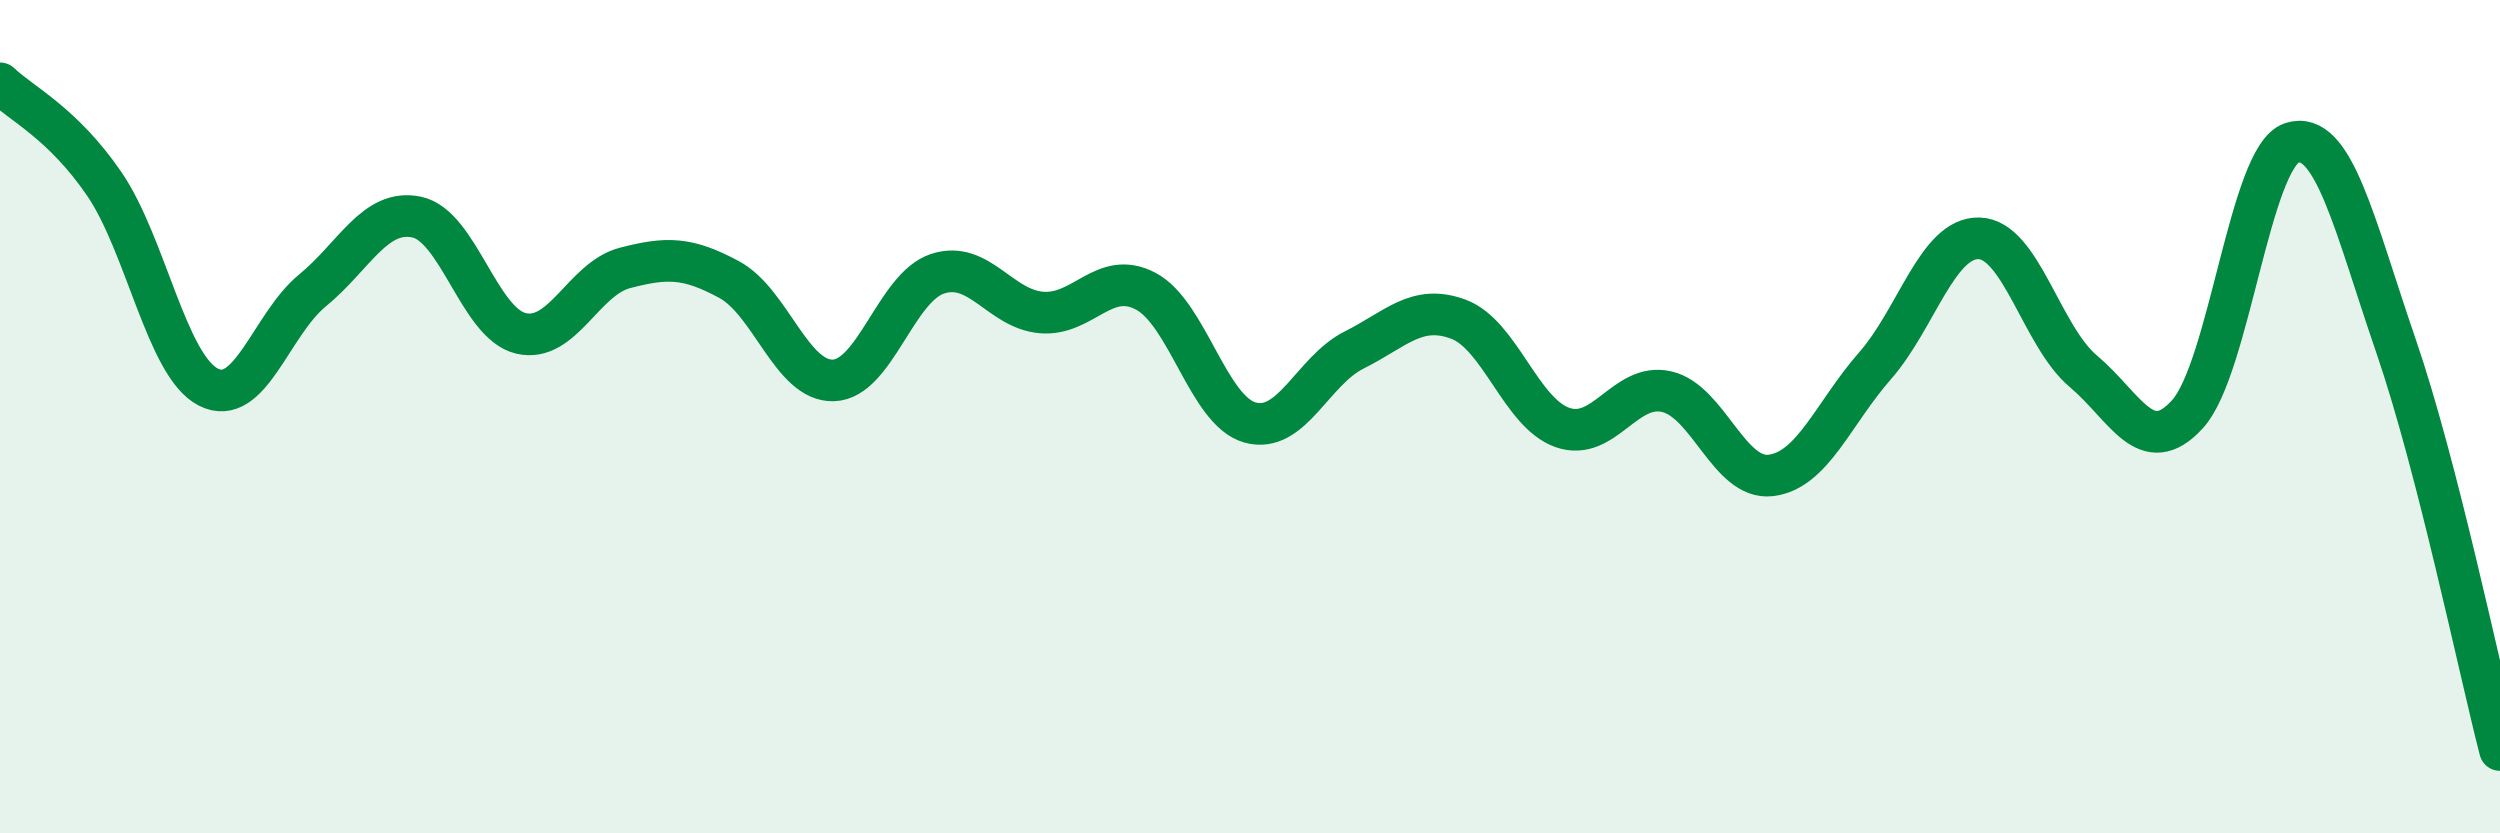
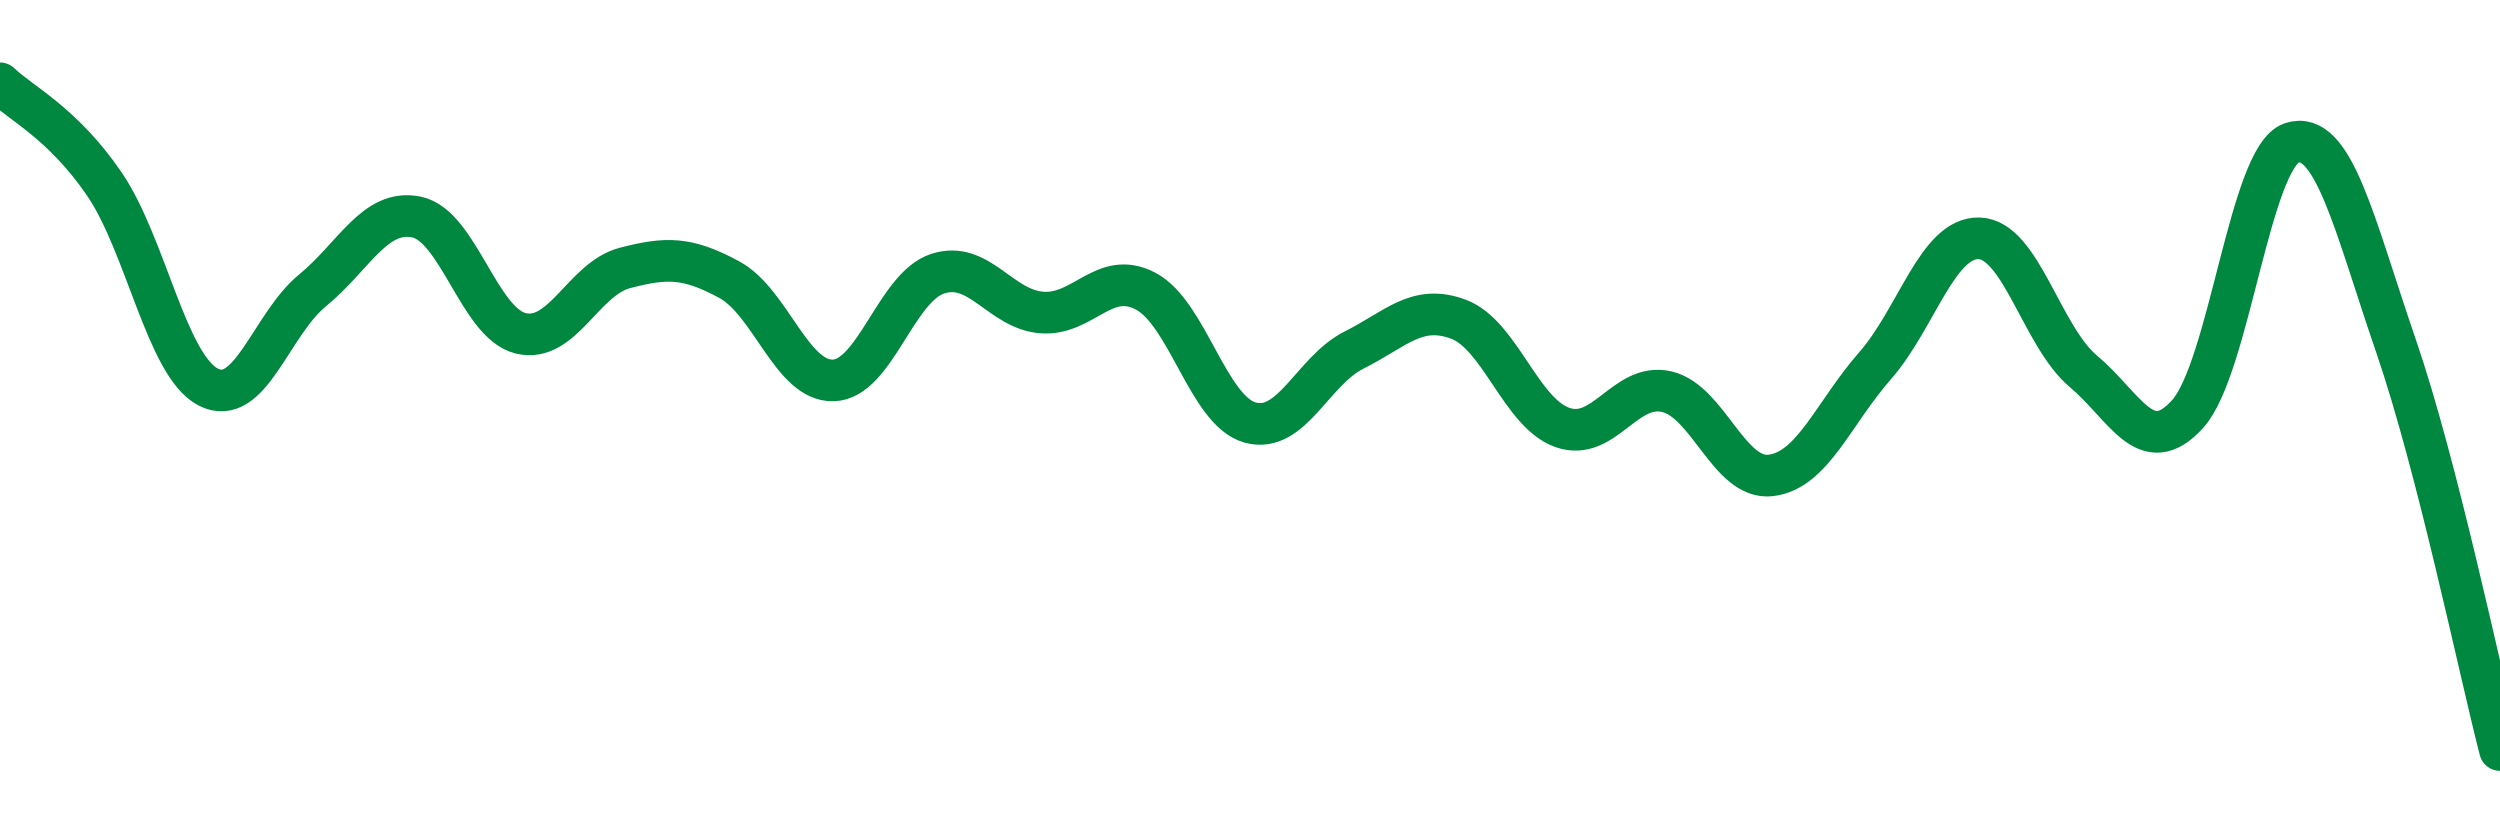
<svg xmlns="http://www.w3.org/2000/svg" width="60" height="20" viewBox="0 0 60 20">
-   <path d="M 0,2 C 0.5,2.48 1.5,2.95 2.5,4.41 C 3.5,5.87 4,8.78 5,9.29 C 6,9.8 6.5,7.79 7.5,6.97 C 8.5,6.15 9,5 10,5.21 C 11,5.42 11.5,7.76 12.5,8 C 13.5,8.24 14,6.69 15,6.43 C 16,6.17 16.5,6.17 17.5,6.71 C 18.5,7.25 19,9.16 20,9.13 C 21,9.1 21.5,6.9 22.5,6.57 C 23.5,6.24 24,7.42 25,7.5 C 26,7.58 26.5,6.46 27.5,6.99 C 28.5,7.52 29,9.86 30,10.14 C 31,10.42 31.5,8.9 32.5,8.4 C 33.5,7.9 34,7.29 35,7.66 C 36,8.03 36.5,9.91 37.5,10.26 C 38.5,10.61 39,9.17 40,9.4 C 41,9.63 41.5,11.53 42.5,11.41 C 43.5,11.29 44,9.92 45,8.78 C 46,7.64 46.5,5.69 47.5,5.72 C 48.5,5.75 49,8.07 50,8.91 C 51,9.75 51.5,11.04 52.5,9.94 C 53.5,8.84 54,3.76 55,3.43 C 56,3.1 56.5,5.38 57.5,8.29 C 58.5,11.2 59.5,16.06 60,18L60 20L0 20Z" fill="#008740" opacity="0.1" stroke-linecap="round" stroke-linejoin="round" />
  <path d="M 0,2 C 0.5,2.48 1.5,2.95 2.5,4.41 C 3.5,5.87 4,8.78 5,9.29 C 6,9.8 6.5,7.79 7.5,6.97 C 8.5,6.15 9,5 10,5.21 C 11,5.42 11.5,7.76 12.5,8 C 13.5,8.24 14,6.69 15,6.43 C 16,6.17 16.5,6.17 17.5,6.71 C 18.5,7.25 19,9.16 20,9.13 C 21,9.1 21.5,6.9 22.5,6.57 C 23.5,6.24 24,7.42 25,7.5 C 26,7.58 26.5,6.46 27.5,6.99 C 28.5,7.52 29,9.86 30,10.14 C 31,10.42 31.5,8.9 32.5,8.4 C 33.5,7.9 34,7.29 35,7.66 C 36,8.03 36.5,9.91 37.5,10.26 C 38.5,10.61 39,9.17 40,9.4 C 41,9.63 41.5,11.53 42.5,11.41 C 43.5,11.29 44,9.92 45,8.78 C 46,7.64 46.5,5.69 47.5,5.72 C 48.5,5.75 49,8.07 50,8.91 C 51,9.75 51.5,11.04 52.5,9.94 C 53.5,8.84 54,3.76 55,3.43 C 56,3.1 56.5,5.38 57.5,8.29 C 58.5,11.2 59.5,16.06 60,18" stroke="#008740" stroke-width="1" fill="none" stroke-linecap="round" stroke-linejoin="round" />
</svg>